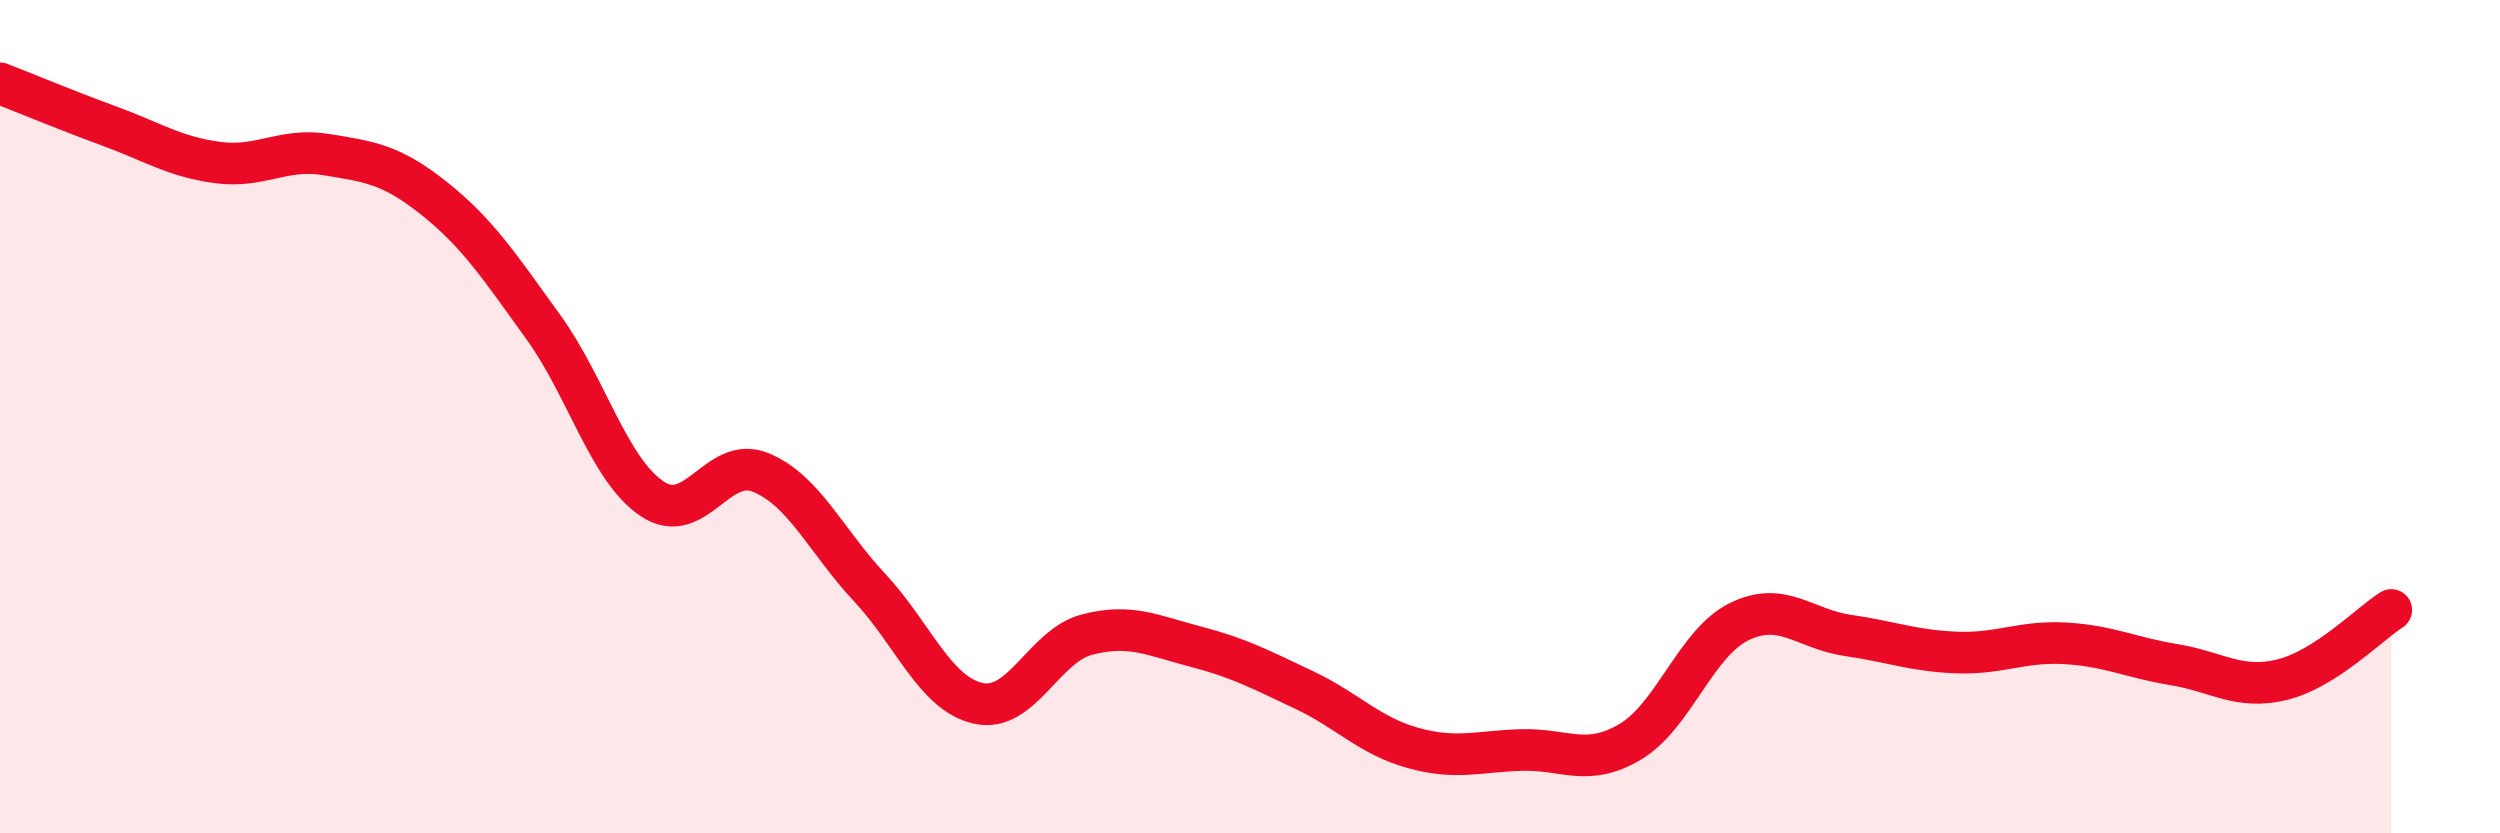
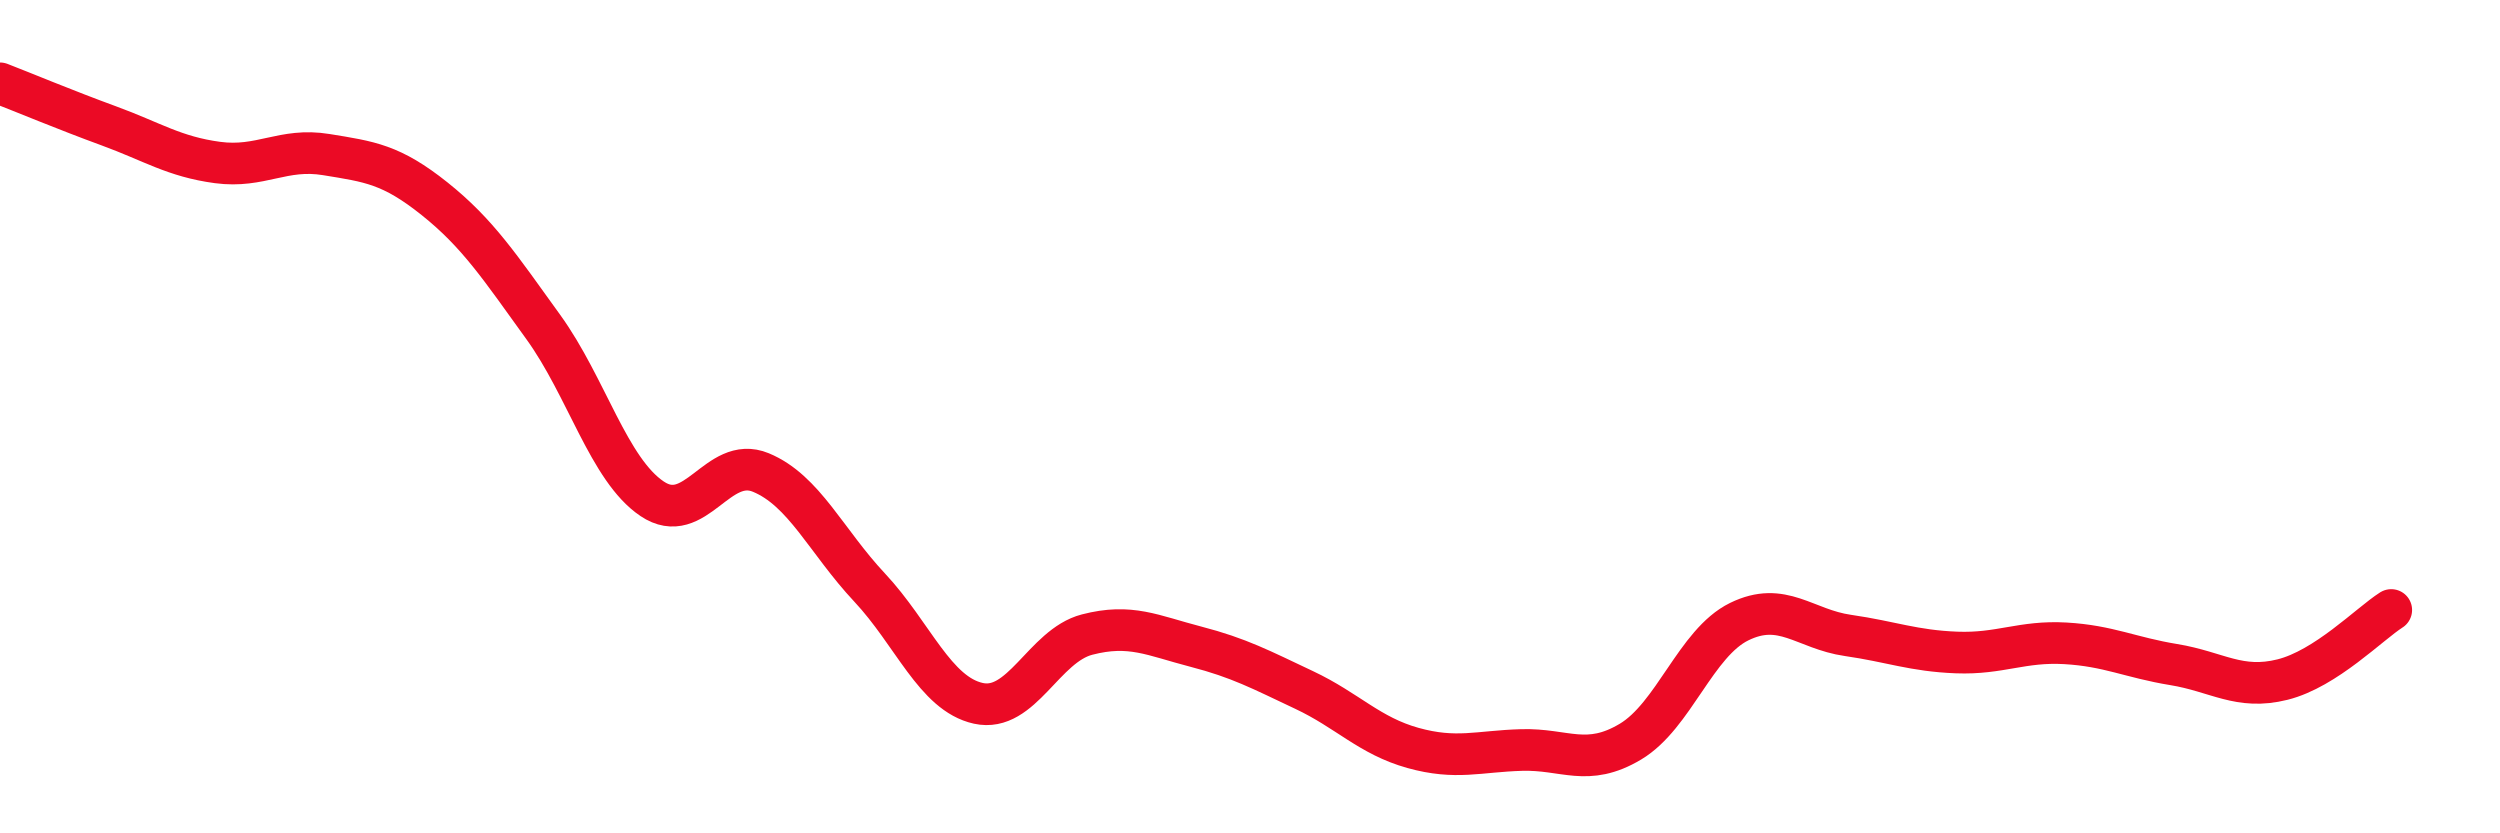
<svg xmlns="http://www.w3.org/2000/svg" width="60" height="20" viewBox="0 0 60 20">
-   <path d="M 0,2 C 0.52,2.2 1.57,2.64 2.61,3.02 C 3.65,3.4 4.18,3.76 5.22,3.9 C 6.26,4.04 6.79,3.54 7.83,3.71 C 8.87,3.88 9.39,3.94 10.43,4.77 C 11.47,5.6 12,6.41 13.04,7.85 C 14.08,9.29 14.61,11.27 15.65,11.97 C 16.69,12.67 17.22,10.91 18.26,11.34 C 19.3,11.77 19.83,12.99 20.87,14.1 C 21.91,15.21 22.44,16.65 23.48,16.88 C 24.52,17.11 25.05,15.5 26.09,15.23 C 27.13,14.96 27.66,15.25 28.7,15.52 C 29.74,15.79 30.26,16.07 31.3,16.56 C 32.34,17.05 32.87,17.66 33.91,17.95 C 34.95,18.24 35.48,18.03 36.52,18 C 37.56,17.97 38.09,18.42 39.13,17.8 C 40.17,17.18 40.7,15.43 41.74,14.92 C 42.78,14.41 43.31,15.1 44.35,15.25 C 45.39,15.4 45.92,15.62 46.96,15.66 C 48,15.7 48.53,15.38 49.57,15.44 C 50.61,15.5 51.13,15.78 52.17,15.95 C 53.21,16.12 53.74,16.57 54.78,16.31 C 55.82,16.05 56.87,14.97 57.39,14.64L57.39 20L0 20Z" fill="#EB0A25" opacity="0.1" stroke-linecap="round" stroke-linejoin="round" />
  <path d="M 0,2 C 0.52,2.2 1.57,2.64 2.61,3.02 C 3.65,3.4 4.18,3.76 5.22,3.9 C 6.26,4.04 6.79,3.54 7.83,3.71 C 8.87,3.88 9.39,3.94 10.43,4.77 C 11.47,5.6 12,6.41 13.04,7.85 C 14.08,9.29 14.61,11.27 15.65,11.97 C 16.69,12.67 17.22,10.91 18.26,11.34 C 19.3,11.77 19.83,12.99 20.87,14.1 C 21.91,15.21 22.44,16.65 23.48,16.88 C 24.52,17.11 25.05,15.5 26.09,15.23 C 27.13,14.96 27.66,15.25 28.7,15.52 C 29.74,15.79 30.26,16.07 31.3,16.56 C 32.34,17.05 32.87,17.66 33.91,17.95 C 34.95,18.24 35.48,18.03 36.52,18 C 37.56,17.97 38.09,18.42 39.13,17.8 C 40.17,17.18 40.7,15.43 41.74,14.92 C 42.78,14.41 43.31,15.1 44.35,15.25 C 45.39,15.4 45.92,15.62 46.96,15.66 C 48,15.7 48.53,15.38 49.57,15.44 C 50.61,15.5 51.13,15.78 52.17,15.95 C 53.21,16.12 53.74,16.57 54.78,16.31 C 55.82,16.05 56.87,14.97 57.39,14.64" stroke="#EB0A25" stroke-width="1" fill="none" stroke-linecap="round" stroke-linejoin="round" />
</svg>